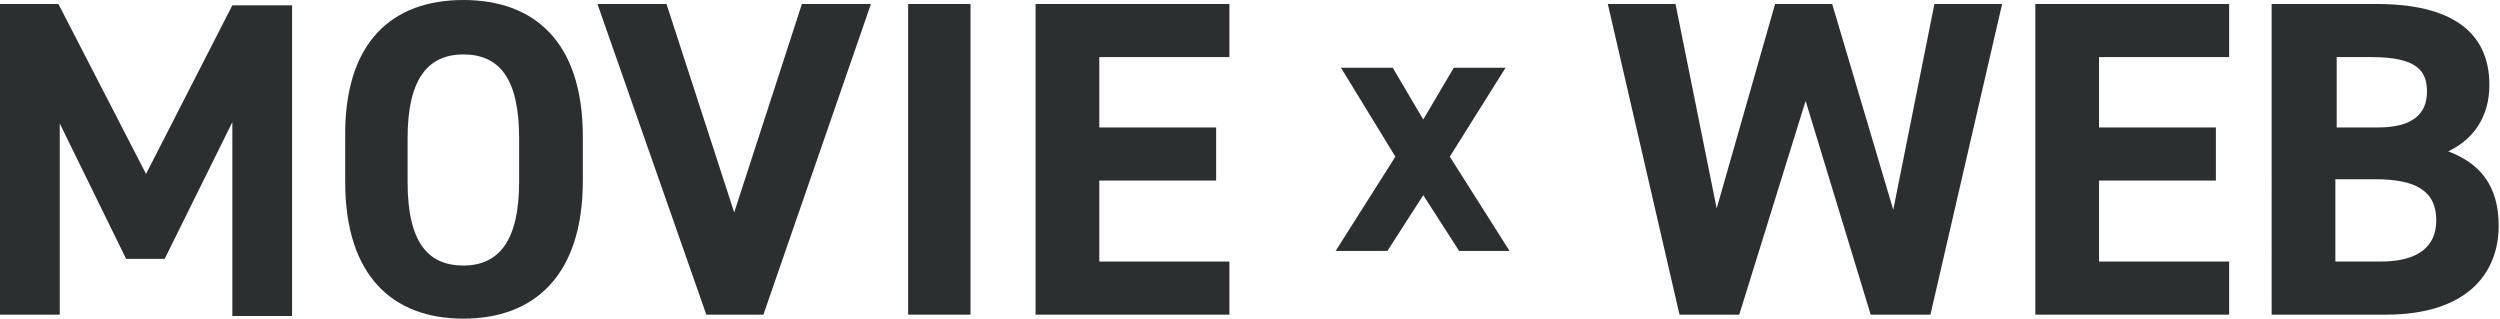
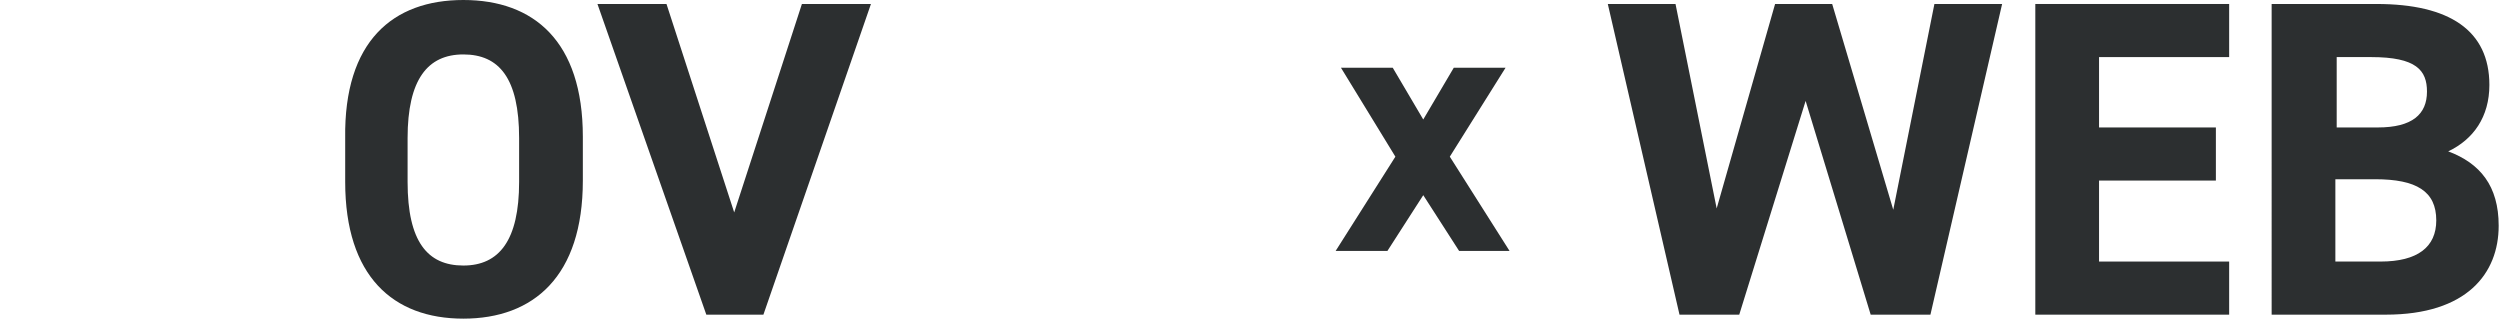
<svg xmlns="http://www.w3.org/2000/svg" version="1.1" id="レイヤー_1" x="0px" y="0px" viewBox="0 0 188.3 24" style="enable-background:new 0 0 188.3 24;" xml:space="preserve">
  <style type="text/css">
	.st0{fill:#2C2F30;}
</style>
  <g>
-     <path class="st0" d="M11,13.1l6.5-12.7H22v23.4h-4.5V9.2l-5.1,10.3H9.5l-5-10.2v14.4H0V0.3h4.4L11,13.1z" />
    <path class="st0" d="M34.9,24c-5.3,0-8.9-3.2-8.9-10.3v-3.3C25.9,3.1,29.6,0,34.9,0c5.3,0,9,3.1,9,10.3v3.3   C43.9,20.8,40.2,24,34.9,24z M30.7,13.7c0,4.5,1.5,6.3,4.2,6.3s4.2-1.9,4.2-6.3v-3.3c0-4.5-1.5-6.3-4.2-6.3s-4.2,1.9-4.2,6.3V13.7z   " />
    <path class="st0" d="M50.2,0.3L55.3,16l5.1-15.7h5.2l-8.1,23.4h-4.3L45,0.3H50.2z" />
-     <path class="st0" d="M73.1,23.7h-4.7V0.3h4.7V23.7z" />
-     <path class="st0" d="M92.6,0.3v4h-9.8v5.3h8.8v4h-8.8v6.1h9.8v4H78V0.3H92.6z" />
  </g>
  <path class="st0" d="M109.9,18.9l-2.7-4.2l-2.7,4.2h-3.9l4.5-7.1L101,5.1h3.9l2.3,3.9l2.3-3.9h3.9l-4.2,6.7l4.5,7.1H109.9z" />
  <g>
    <path class="st0" d="M131,23.7h-4.5l-5.4-23.4h5.1l3.1,15.4l4.4-15.4h4.3l4.6,15.5l3.1-15.5h5.1l-5.4,23.4h-4.5l-4.9-16.1L131,23.7   z" />
    <path class="st0" d="M167.9,0.3v4h-9.8v5.3h8.8v4h-8.8v6.1h9.8v4h-14.6V0.3H167.9z" />
    <path class="st0" d="M179,0.3c5.5,0,8.5,2,8.5,6.1c0,2.4-1.2,4.1-3.1,5c2.4,0.9,3.8,2.6,3.8,5.6c0,3.6-2.4,6.7-8.5,6.7h-8.6V0.3   H179z M175.9,9.6h3.2c2.6,0,3.7-1,3.7-2.7c0-1.6-0.8-2.6-4.2-2.6h-2.6V9.6z M175.9,19.7h3.4c2.8,0,4.2-1.1,4.2-3.1   c0-2.2-1.5-3.1-4.6-3.1h-3V19.7z" />
  </g>
</svg>